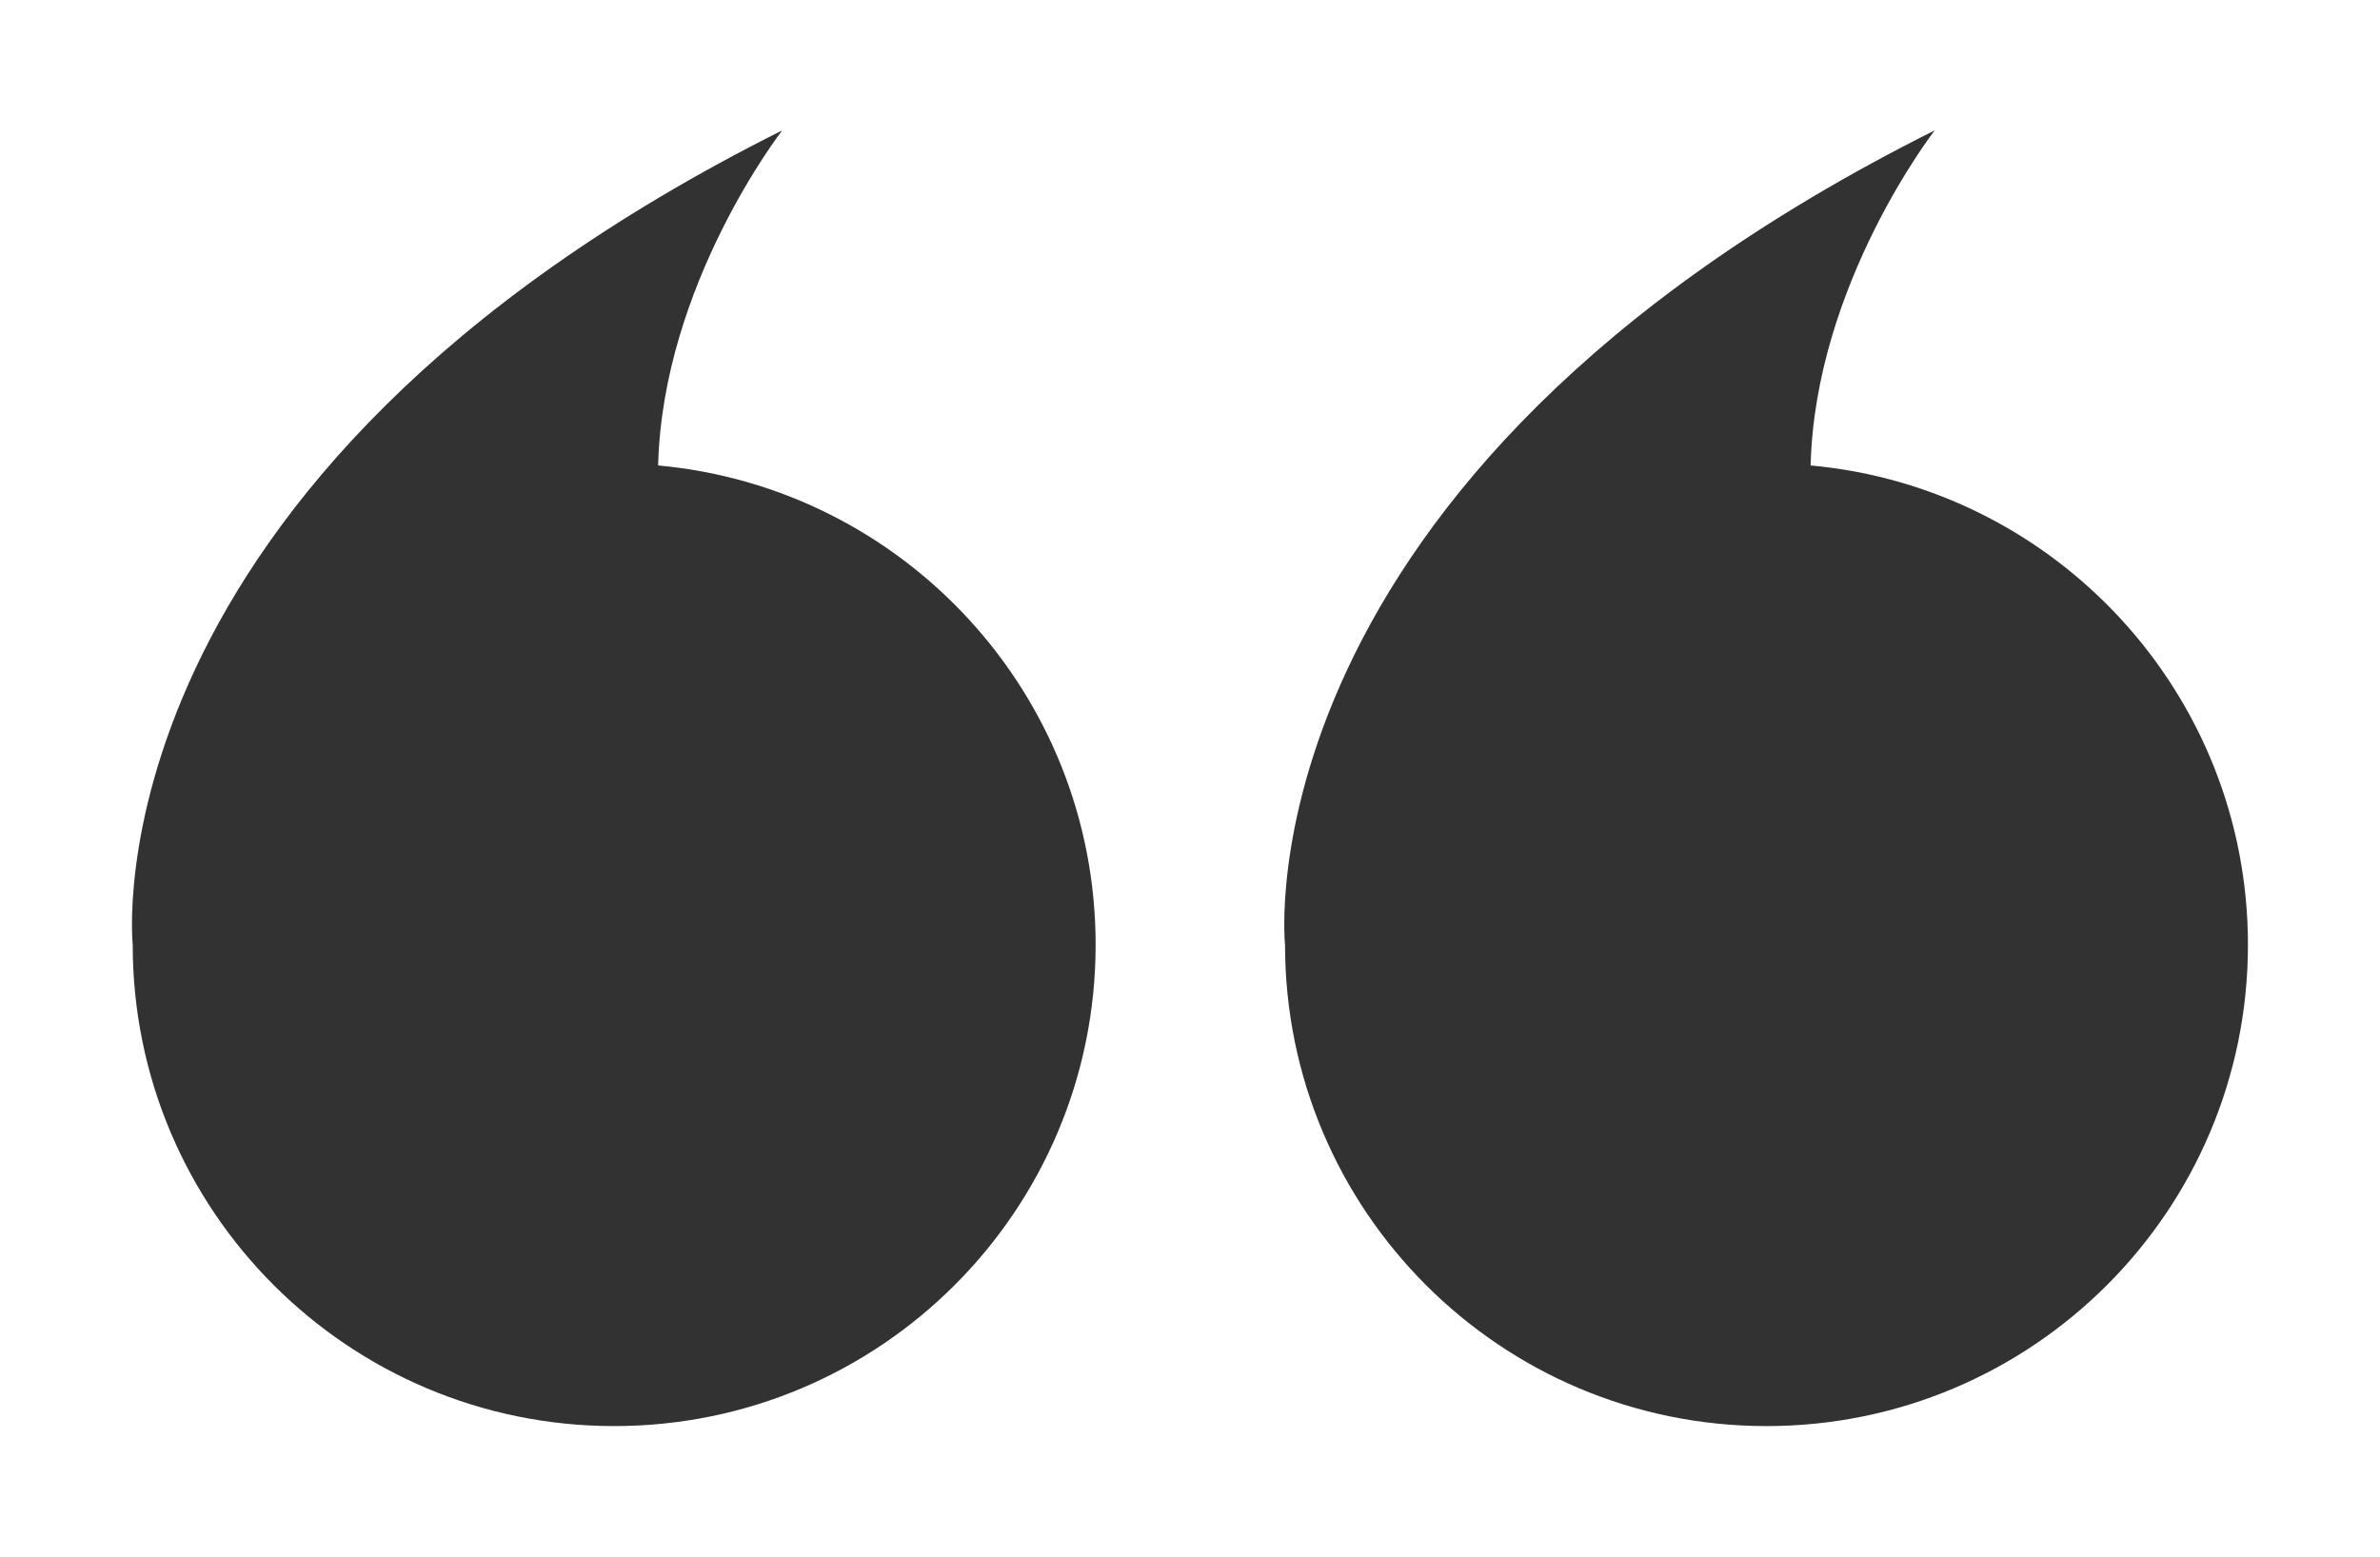
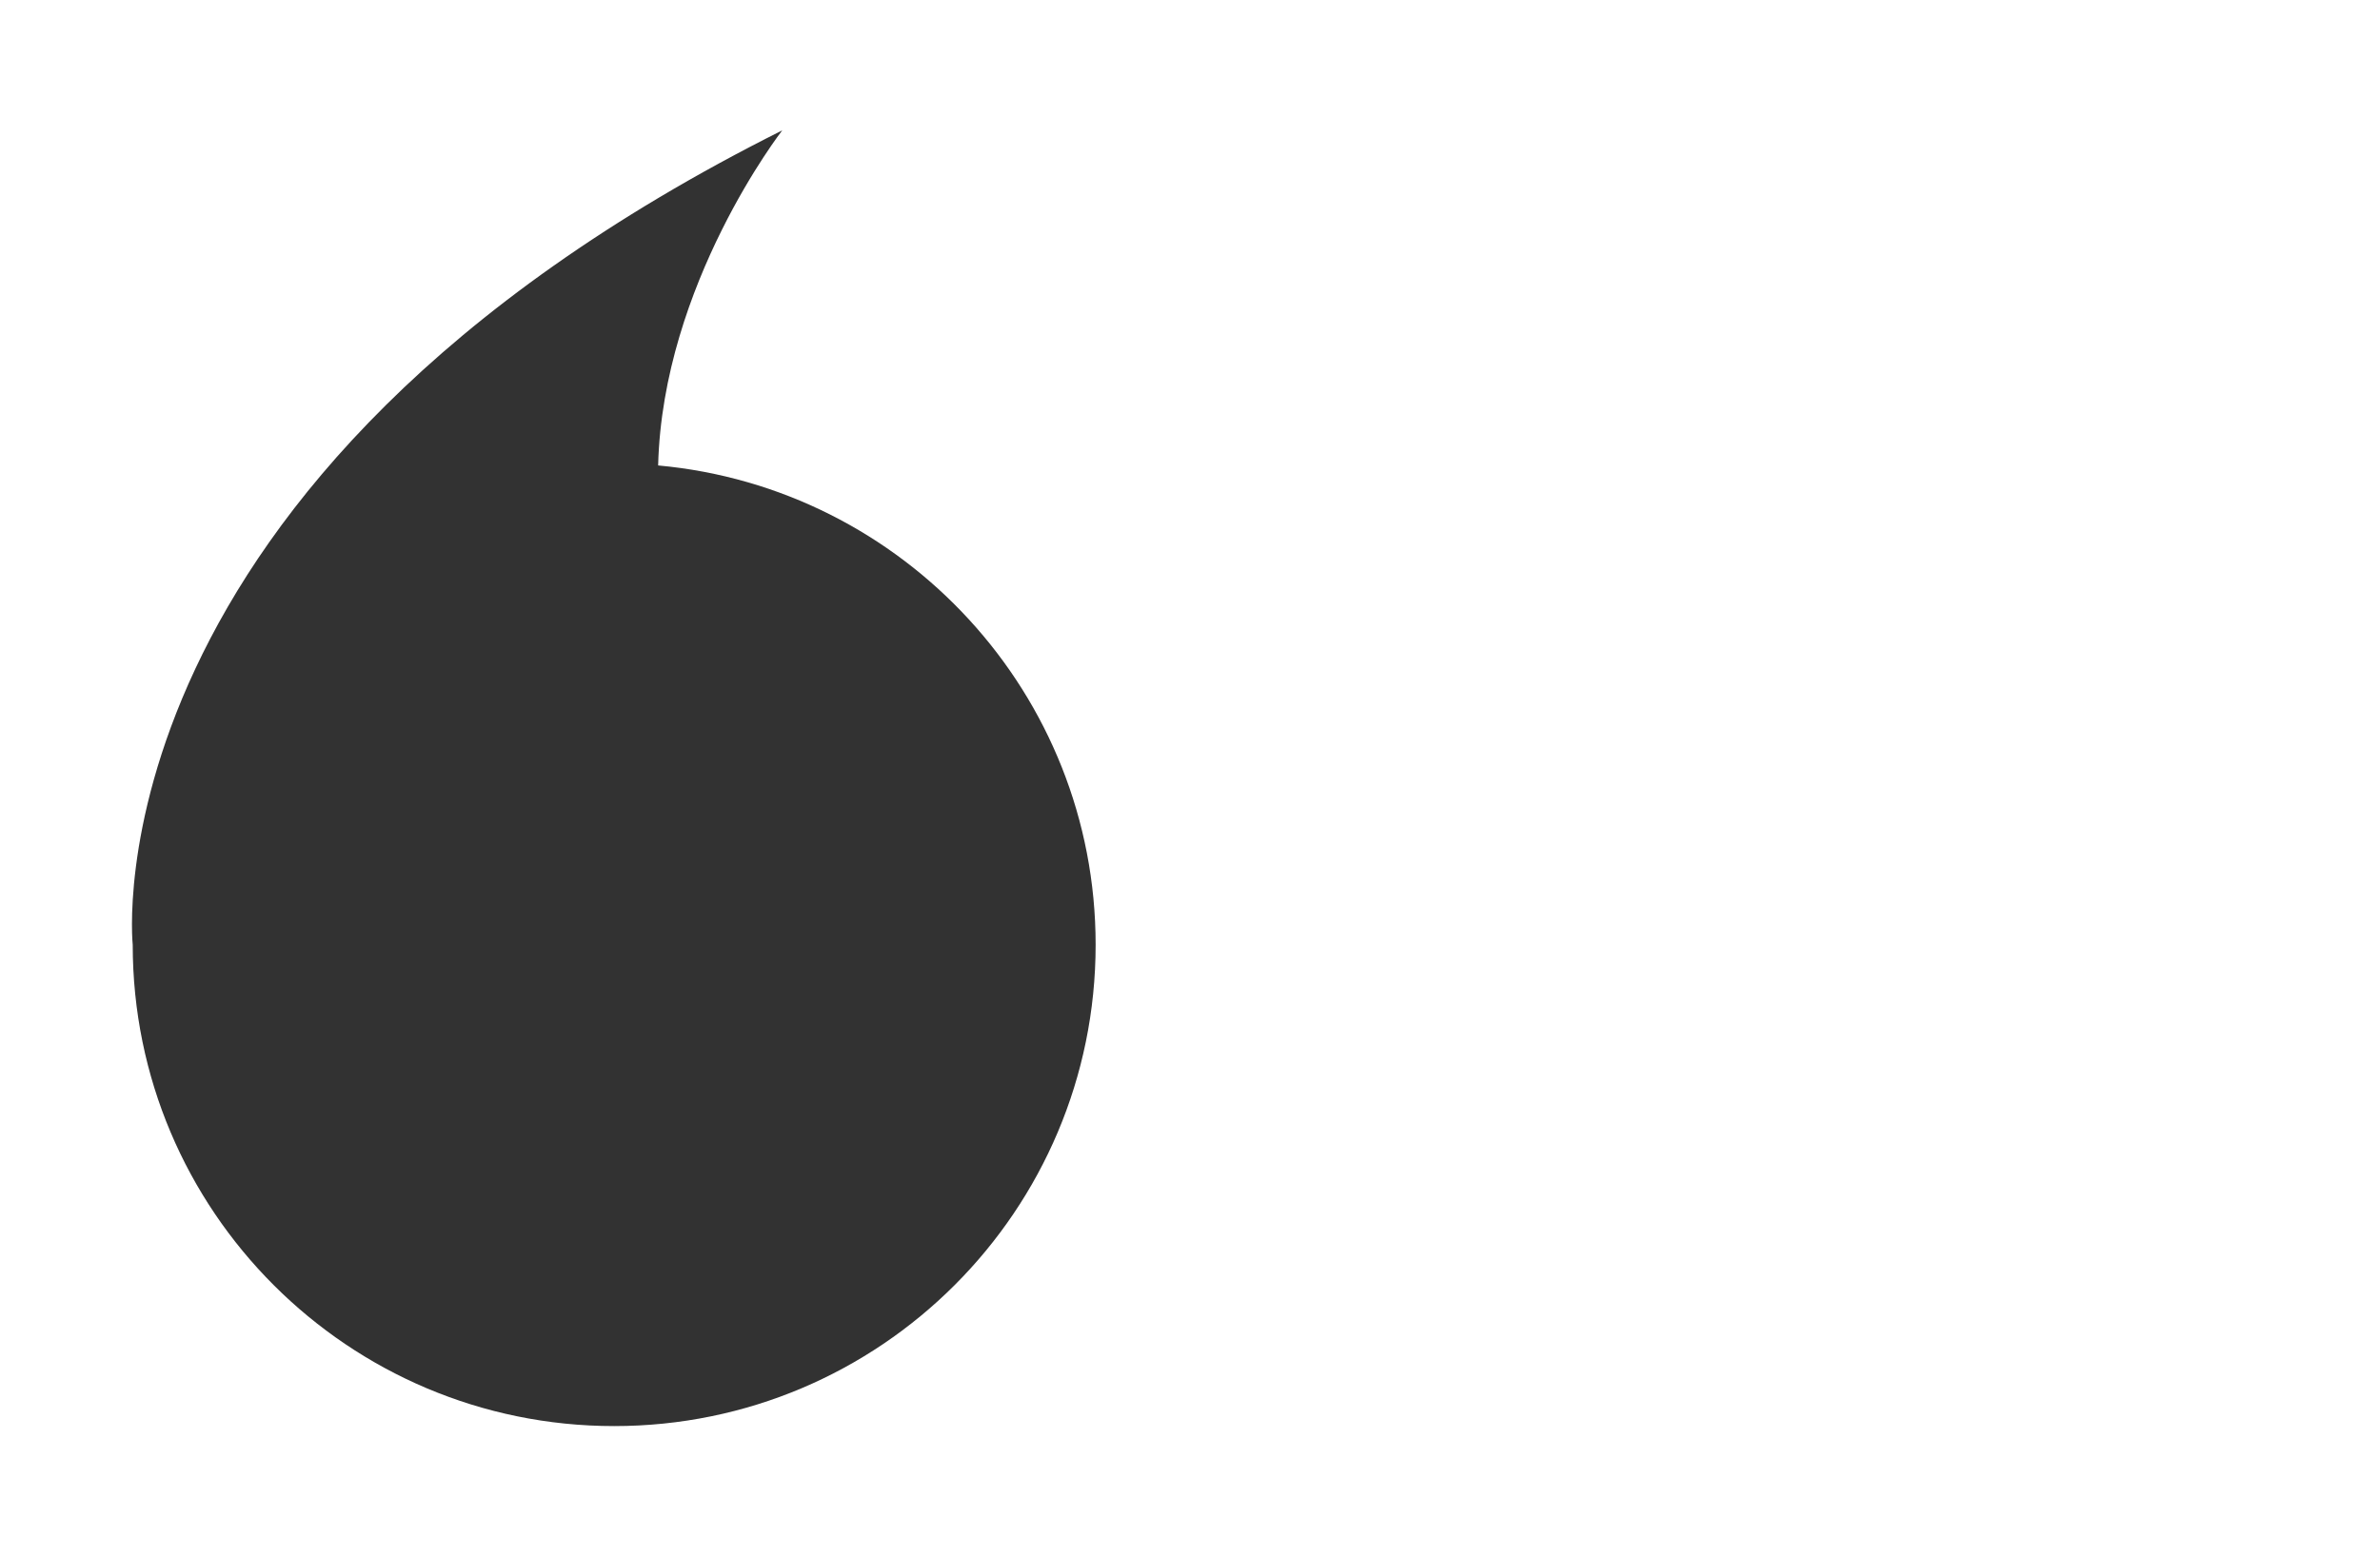
<svg xmlns="http://www.w3.org/2000/svg" version="1.1" id="layer_1" x="0px" y="0px" viewBox="0 0 1440 942.1" style="enable-background:new 0 0 1440 942.1;" xml:space="preserve">
  <style type="text/css">
	.st0{fill:#323232;}
</style>
  <g id="_x37_">
    <path id="_x32__1_" class="st0" d="M80.3,571.8c0,160.9,130.4,291.3,291.3,291.3c160.9,0,291.3-130.4,291.3-291.3   c0-151.9-116.3-276.6-264.7-290.1c2.7-109.8,75.1-202.8,75.1-202.8C50.4,290.5,80.3,571.8,80.3,571.8z" />
-     <path id="_x31__1_" class="st0" d="M777.5,571.8c0,160.9,130.4,291.3,291.3,291.3c160.9,0,291.3-130.4,291.3-291.3   c0-151.9-116.3-276.6-264.6-290.1c2.7-109.8,75.1-202.8,75.1-202.8C747.5,290.5,777.5,571.8,777.5,571.8z" />
  </g>
</svg>